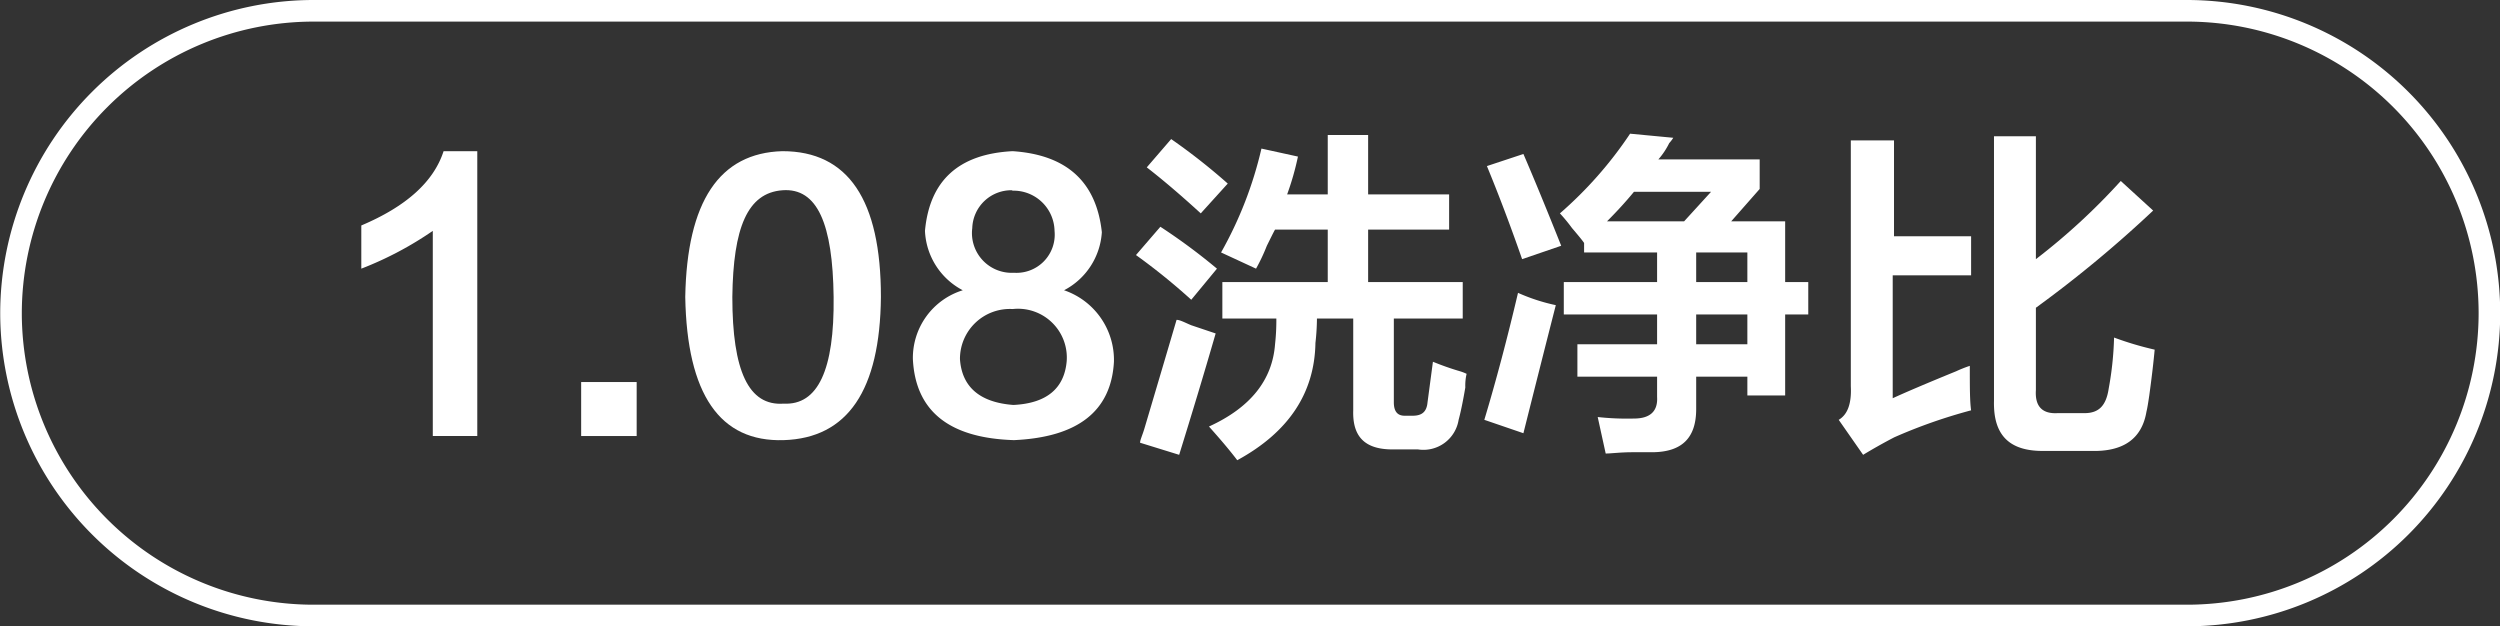
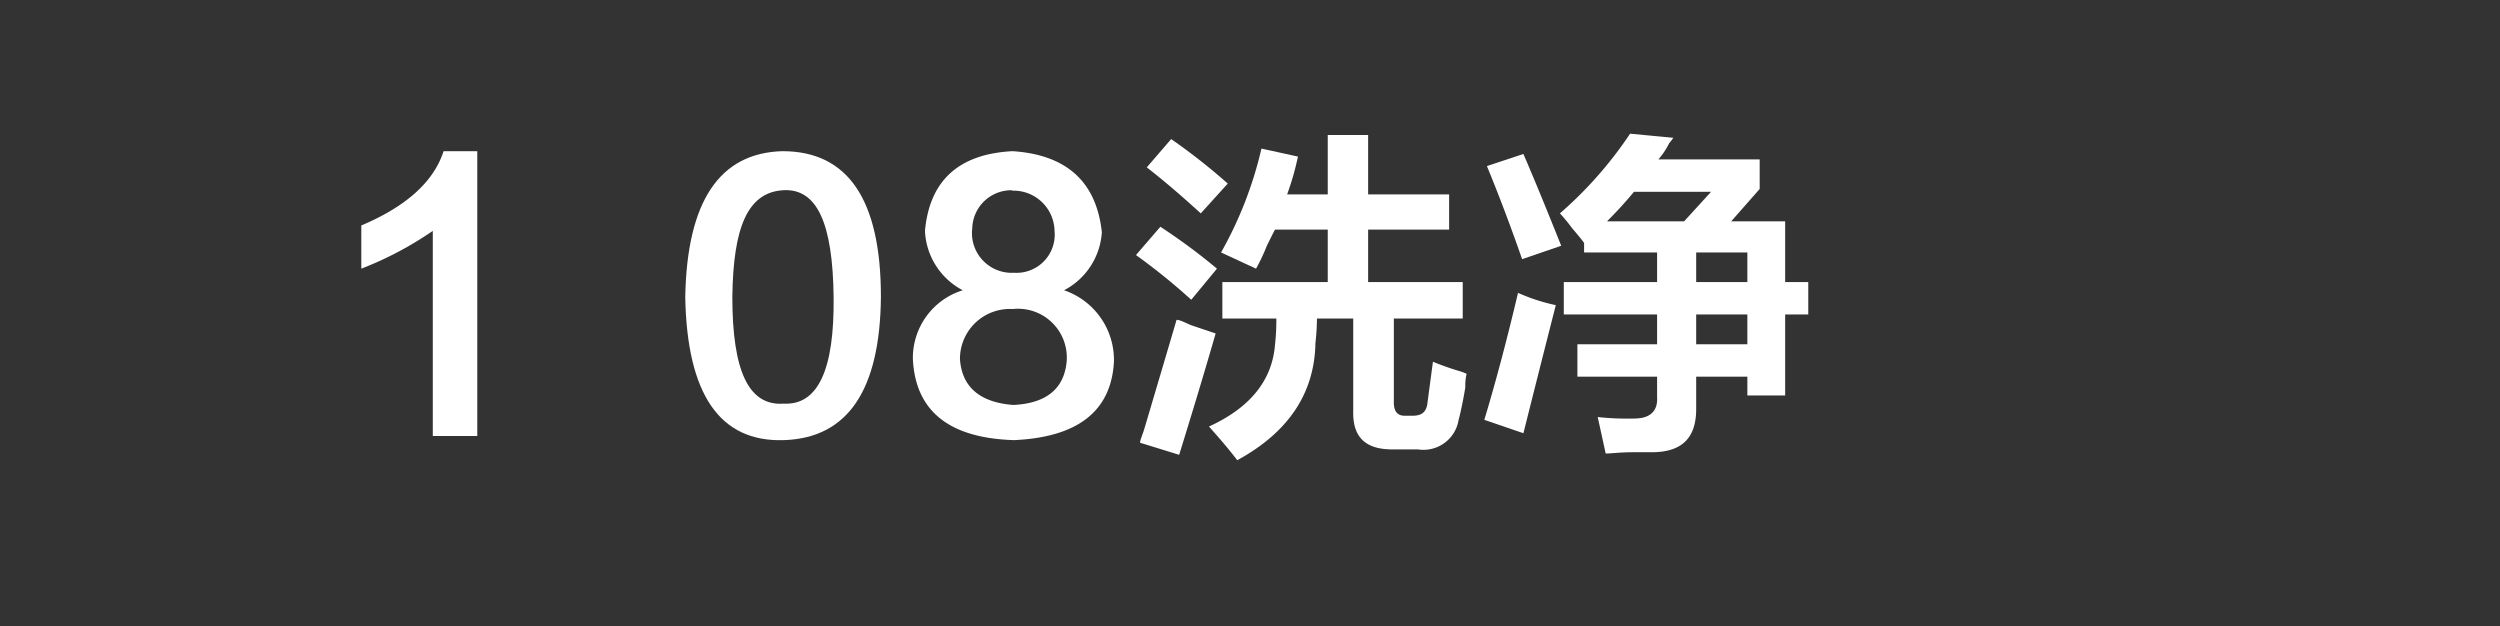
<svg xmlns="http://www.w3.org/2000/svg" id="图层_1" data-name="图层 1" width="115.76" height="29" viewBox="0 0 115.76 29">
  <rect x="0" y="0" width="115.76" height="29" fill="#333333" stroke="none" />
  <defs>
    <style>
      .cls-1 {
        fill: #fff;
      }
    </style>
  </defs>
  <g>
    <path class="cls-1" d="M-648.73,431.17h1.56v13.19h-2.06v-9.5a16,16,0,0,1-3.31,1.75v-2C-650.46,433.73-649.19,432.59-648.73,431.17Z" transform="translate(669.27 -424.17)" />
-     <path class="cls-1" d="M-642.36,441.86h2.57v2.5h-2.57Z" transform="translate(669.27 -424.17)" />
    <path class="cls-1" d="M-637.54,437.92q.12-6.63,4.5-6.75,4.56,0,4.56,6.75-.06,6.49-4.5,6.63T-637.54,437.92Zm2.18,0c0,3.42.75,5.06,2.38,4.94,1.58.08,2.35-1.56,2.31-4.94s-.75-5.06-2.37-4.94S-635.32,434.71-635.36,437.92Z" transform="translate(669.27 -424.17)" />
    <path class="cls-1" d="M-620,437.61a3.41,3.41,0,0,1,2.31,3.31q-.19,3.43-4.63,3.63-4.5-.14-4.68-3.75a3.28,3.28,0,0,1,2.31-3.19,3.26,3.26,0,0,1-1.75-2.75q.32-3.5,4.06-3.69,3.75.25,4.13,3.75A3.26,3.26,0,0,1-620,437.61Zm-2.32,5.31c1.5-.08,2.32-.75,2.44-2a2.26,2.26,0,0,0-2.5-2.44,2.31,2.31,0,0,0-2.44,2.32C-624.73,442.09-623.9,442.8-622.36,442.92Zm-.06-9.94a1.81,1.81,0,0,0-1.87,1.75,1.84,1.84,0,0,0,1.93,2.07,1.77,1.77,0,0,0,1.88-1.94A1.9,1.9,0,0,0-622.42,433Z" transform="translate(669.27 -424.17)" />
    <path class="cls-1" d="M-614.11,438.05a29,29,0,0,0-2.56-2.07l1.13-1.31a27.82,27.82,0,0,1,2.62,1.94Zm-.56,7.18-1.81-.56c0-.12.1-.33.19-.62q1-3.37,1.5-5.07c.16,0,.39.13.68.25l1.13.38C-613.52,441.48-614.09,443.36-614.67,445.23Zm1-11.18c-.92-.84-1.75-1.55-2.5-2.13l1.13-1.31a28.42,28.42,0,0,1,2.62,2.06Zm2.56,2.56-1.62-.75a18,18,0,0,0,1.87-4.81l1.69.37a12.77,12.77,0,0,1-.5,1.75h1.88v-2.75h1.87v2.75h3.75v1.63h-3.75v2.43h4.38v1.69h-3.19v3.88c0,.41.16.62.5.62h.37c.42,0,.65-.17.69-.62l.25-1.88a12.68,12.68,0,0,0,1.25.44,2,2,0,0,1,.31.12,2.36,2.36,0,0,0-.06.63c-.12.71-.23,1.21-.31,1.5a1.65,1.65,0,0,1-1.88,1.37h-1.18c-1.25,0-1.86-.56-1.82-1.81v-4.25h-1.68a10.71,10.71,0,0,1-.07,1.13q-.06,3.49-3.62,5.43c-.38-.5-.81-1-1.31-1.56q2.87-1.31,3.06-3.81a10.12,10.12,0,0,0,.06-1.19h-2.5v-1.69h4.88V434.8h-2.44c-.09.16-.21.41-.38.75A8.6,8.6,0,0,1-611.11,436.61Z" transform="translate(669.27 -424.17)" />
    <path class="cls-1" d="M-598.73,444.23l-1.81-.62q.81-2.69,1.56-5.88a8.69,8.69,0,0,0,1.75.57Q-597.92,441-598.73,444.23Zm-.06-8.06c-.55-1.58-1.09-3-1.63-4.31l1.69-.56q.75,1.74,1.75,4.25Zm2.87-.75c-.08-.12-.27-.35-.56-.69a7.47,7.47,0,0,0-.56-.68,18.4,18.4,0,0,0,3.25-3.69l2,.19a1.84,1.84,0,0,1-.19.25,3.43,3.43,0,0,1-.5.75h4.69v1.37l-1.32,1.5h2.5v2.81h1.07v1.5h-1.07v3.75h-1.75v-.87h-2.37v1.5c0,1.33-.65,2-2.06,2h-.88c-.58,0-1,.06-1.25.06l-.37-1.69a12.28,12.28,0,0,0,1.68.07c.75,0,1.11-.34,1.07-1v-.94h-3.69v-1.5h3.69v-1.38h-4.32v-1.5h4.32v-1.37h-3.38v-.44Zm5.88-2.37h-3.57c-.37.45-.79.91-1.25,1.37h3.57Zm1.68,2.81h-2.37v1.37h2.37Zm-2.37,2.87v1.38h2.37v-1.38Z" transform="translate(669.27 -424.17)" />
-     <path class="cls-1" d="M-583,445.23l-1.13-1.62c.42-.25.6-.77.56-1.56V430.67h2v4.44H-578v1.81h-3.63v5.69c.54-.25,1.52-.67,2.94-1.25a6,6,0,0,1,.63-.25c0,1,0,1.64.06,2.06a24.2,24.2,0,0,0-3.56,1.25Q-582.29,444.8-583,445.23Zm8.31-.18c-1.54,0-2.29-.73-2.25-2.32V430.48H-575v5.69a29.65,29.65,0,0,0,3.93-3.62l1.5,1.37a55.66,55.66,0,0,1-5.43,4.5v3.81c-.05.75.29,1.11,1,1.07h1.25c.66,0,1-.34,1.12-1.13a15.12,15.12,0,0,0,.25-2.37,14.79,14.79,0,0,0,1.88.56c-.05.54-.13,1.25-.25,2.12-.05.34-.09.59-.13.75-.21,1.25-1.06,1.86-2.56,1.82Z" transform="translate(669.27 -424.17)" />
  </g>
-   <path class="cls-1" d="M-568,453.17h-86.76a14.52,14.52,0,0,1-14.5-14.5,14.52,14.52,0,0,1,14.5-14.5H-568a14.52,14.52,0,0,1,14.5,14.5A14.51,14.51,0,0,1-568,453.17Zm-86.76-28a13.52,13.52,0,0,0-13.5,13.5,13.51,13.51,0,0,0,13.5,13.5H-568a13.51,13.51,0,0,0,13.5-13.5,13.51,13.51,0,0,0-13.5-13.5Z" transform="translate(669.27 -424.17)" />
</svg>